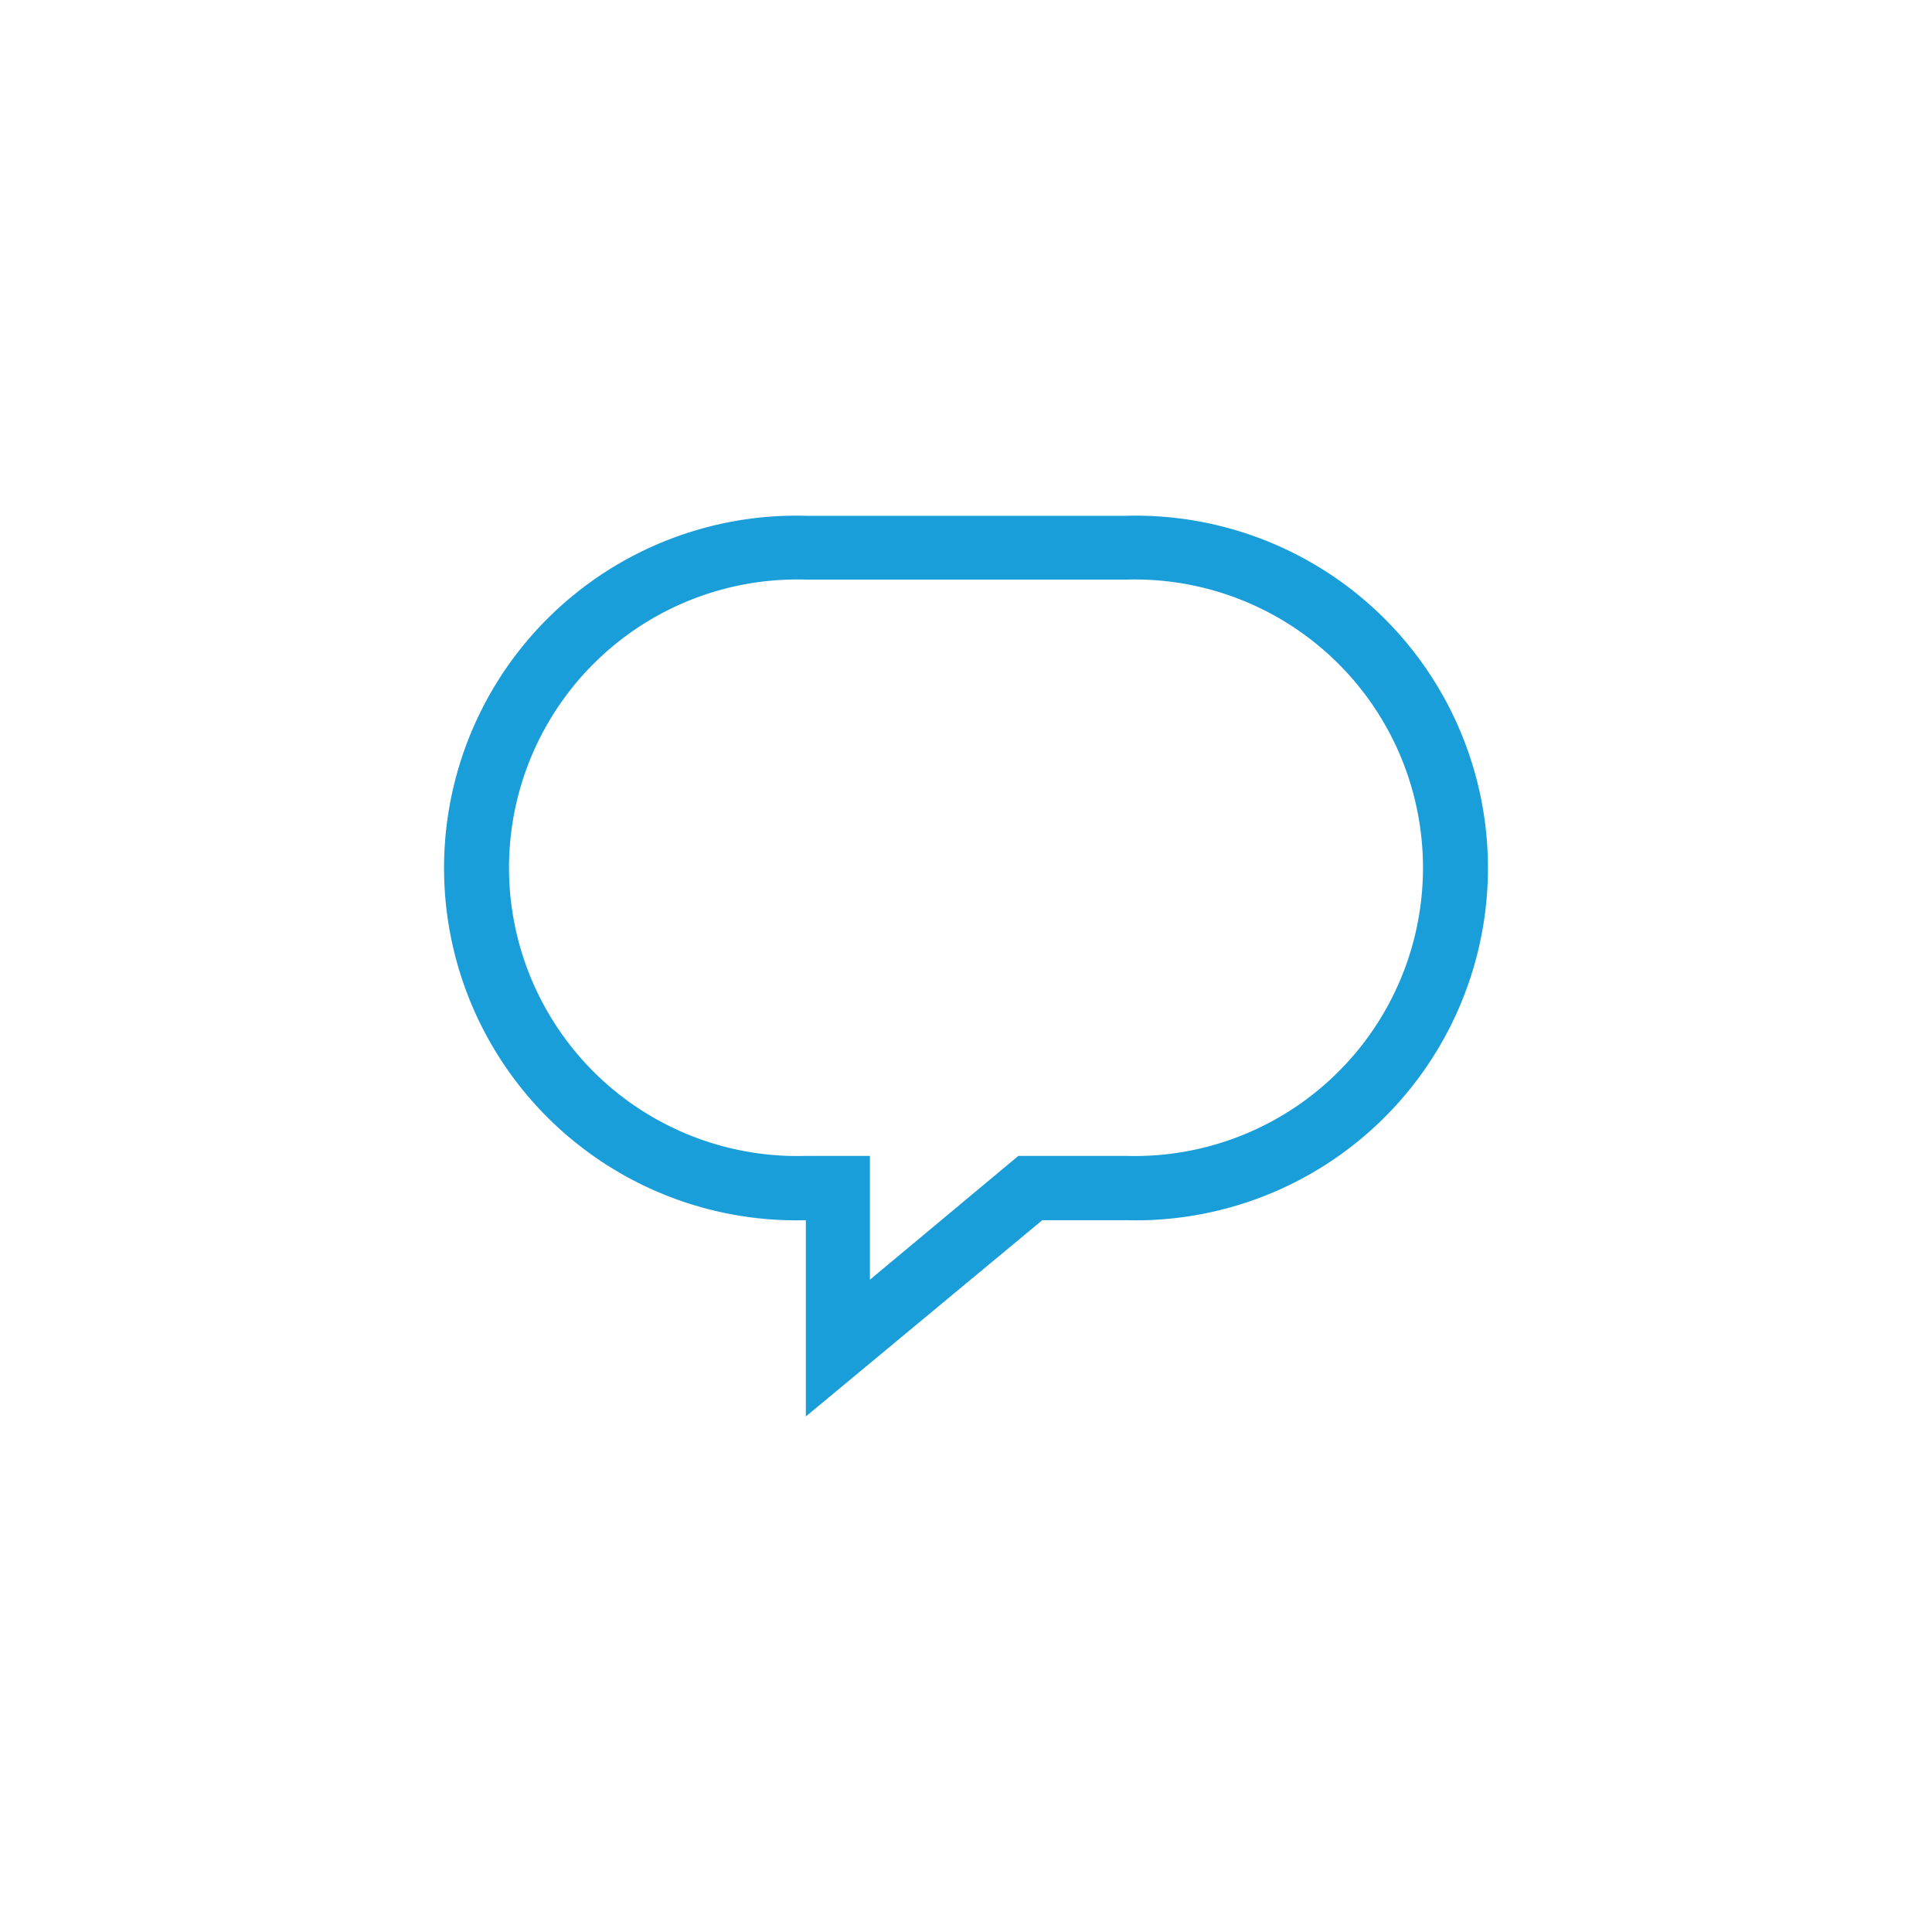
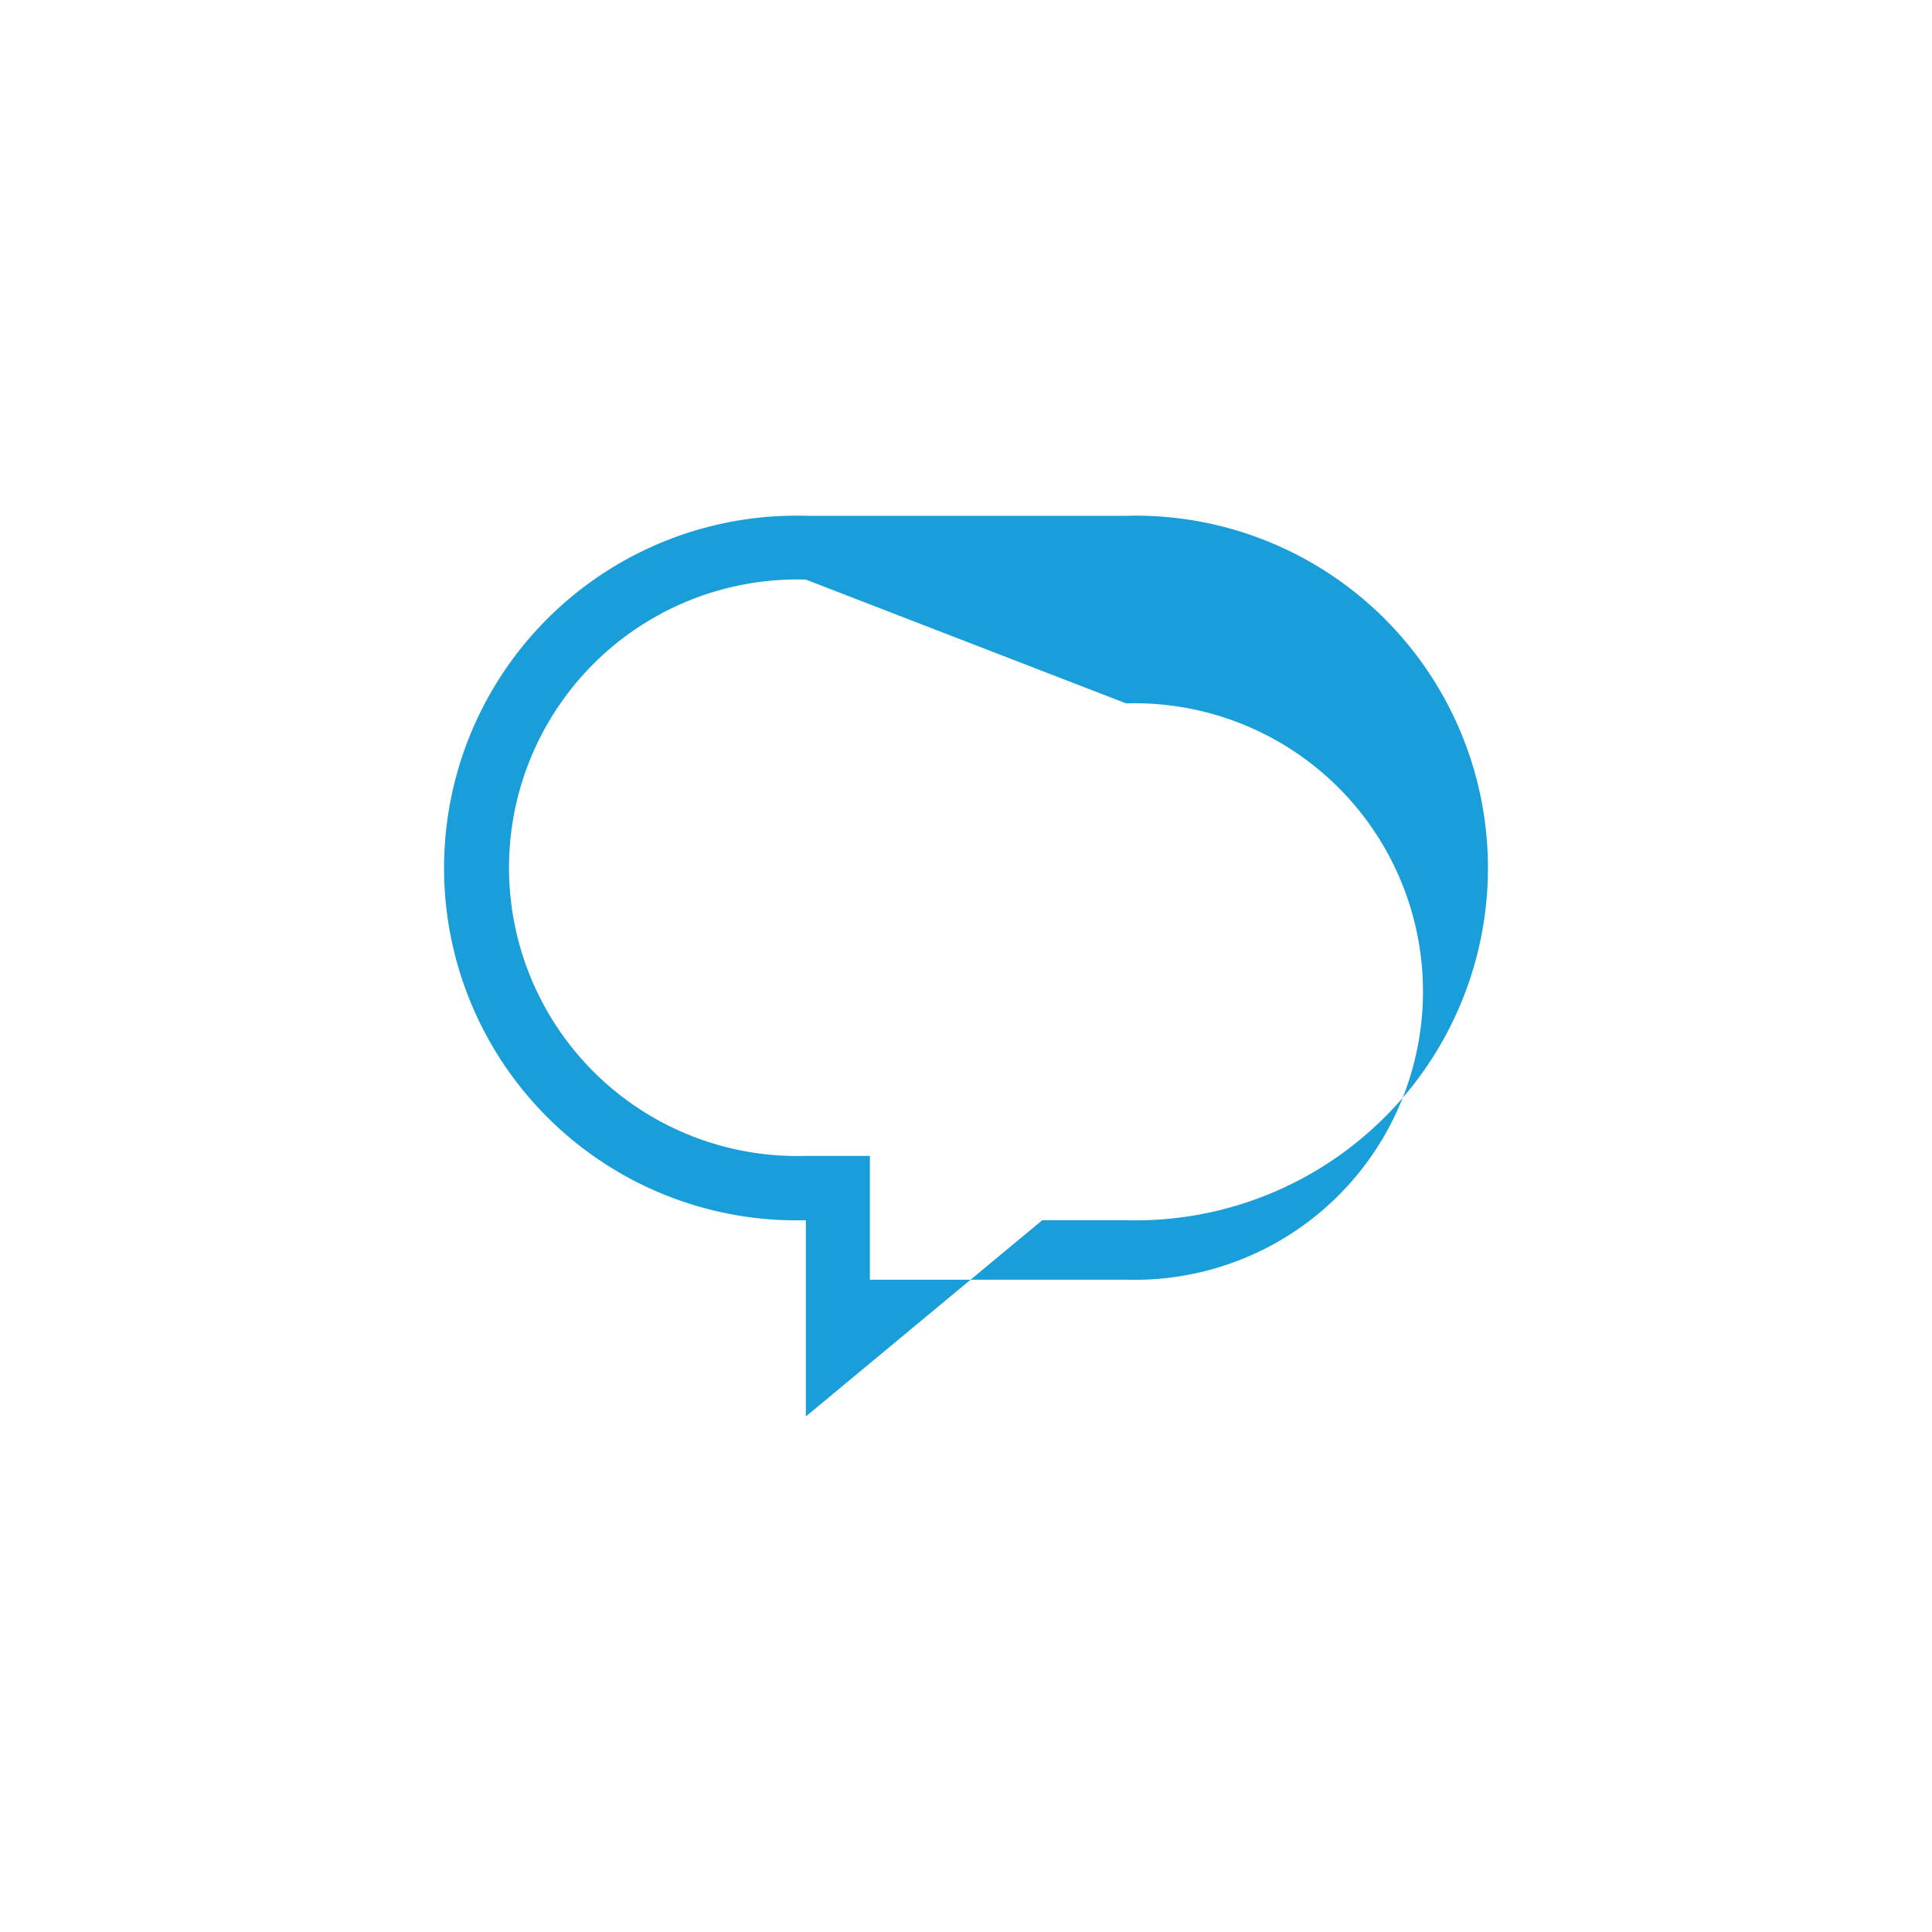
<svg xmlns="http://www.w3.org/2000/svg" id="Capa_1" data-name="Capa 1" width="76" height="76" viewBox="0 0 76 76">
  <title>AUT_ICONOS_mary</title>
  <g id="Rectángulo_374" data-name="Rectángulo 374">
-     <rect x="-89.87" y="-91.87" width="95.74" height="95.74" style="fill: none" />
-   </g>
-   <path d="M31.7,55.72V48a13.86,13.86,0,1,1,0-27.71H44.3A13.86,13.86,0,1,1,44.3,48H41Zm0-32.92a11.34,11.34,0,1,0,0,22.67h2.52v4.87l5.84-4.87H44.3a11.34,11.34,0,1,0,0-22.67Z" style="fill: #1a9eda" />
+     </g>
+   <path d="M31.7,55.72V48a13.86,13.86,0,1,1,0-27.71H44.3A13.86,13.86,0,1,1,44.3,48H41Zm0-32.92a11.34,11.34,0,1,0,0,22.67h2.52v4.87H44.3a11.34,11.34,0,1,0,0-22.67Z" style="fill: #1a9eda" />
</svg>